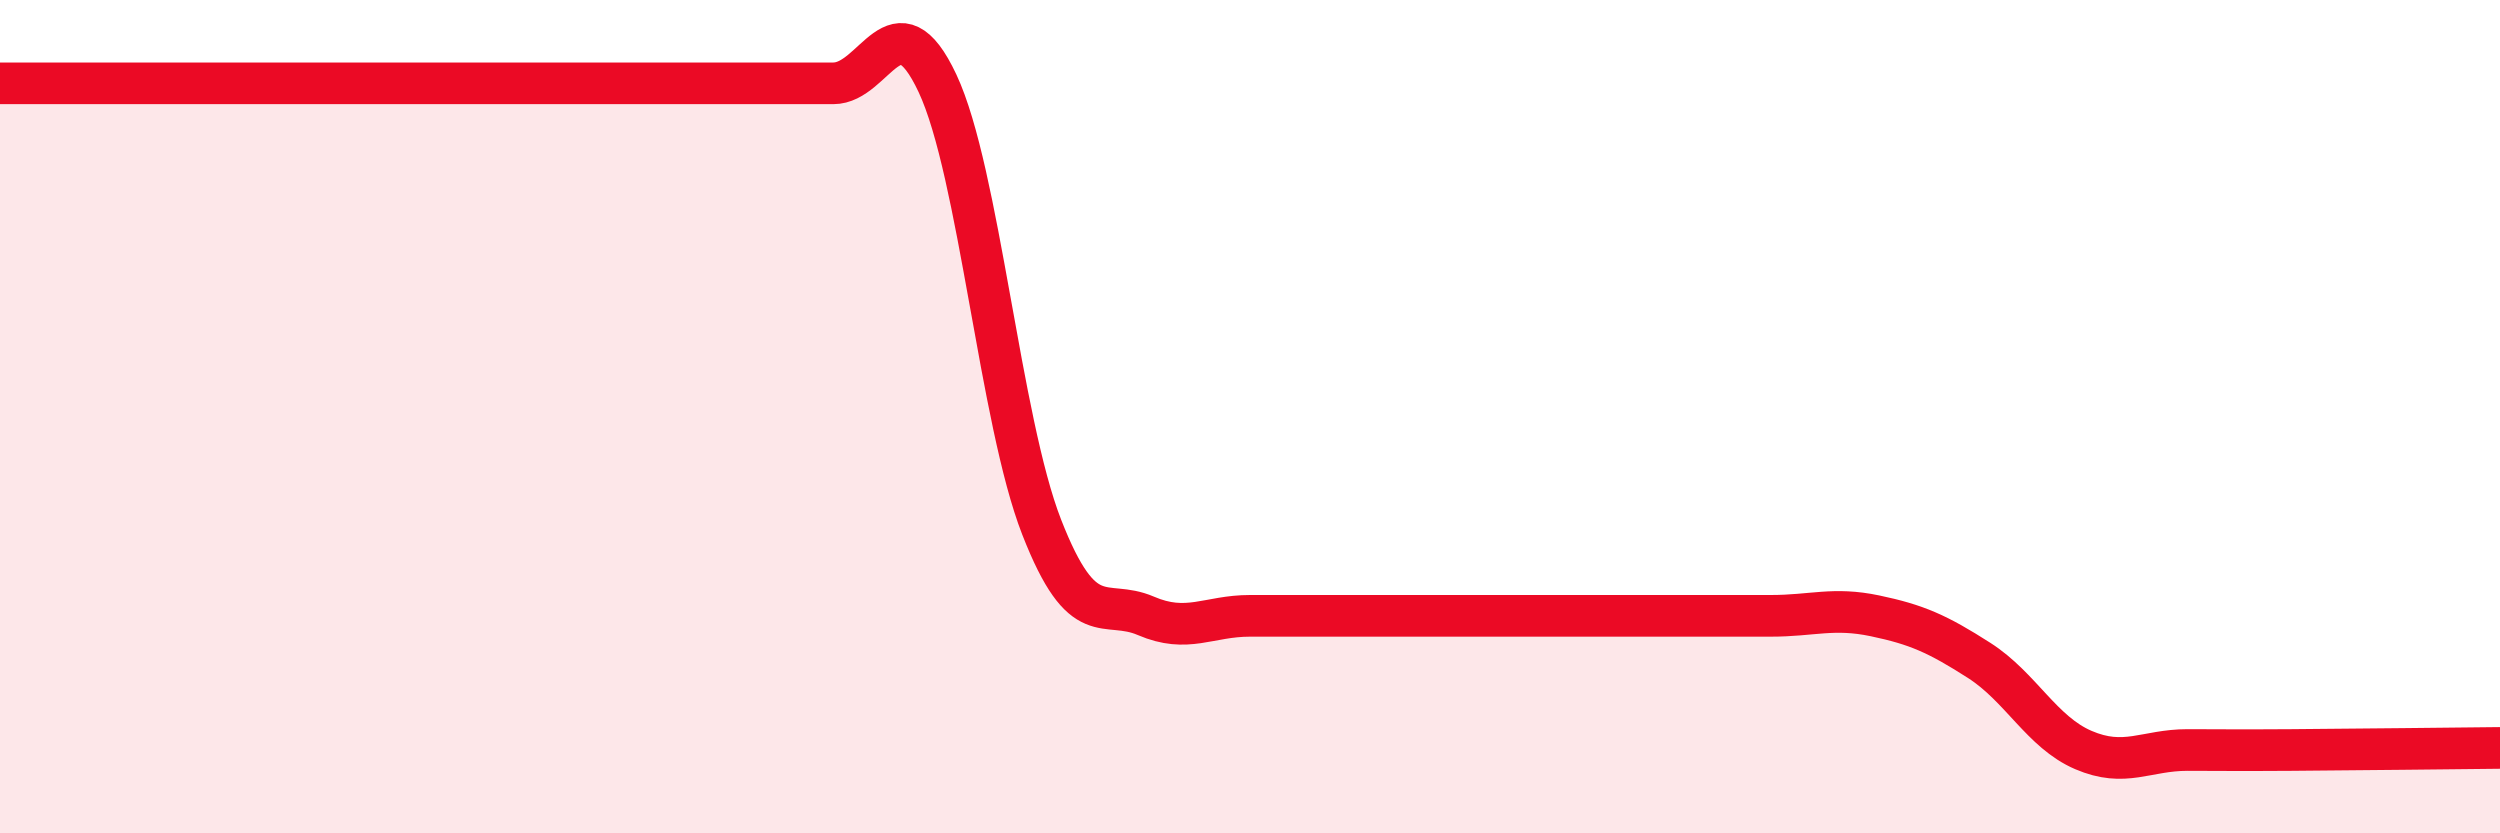
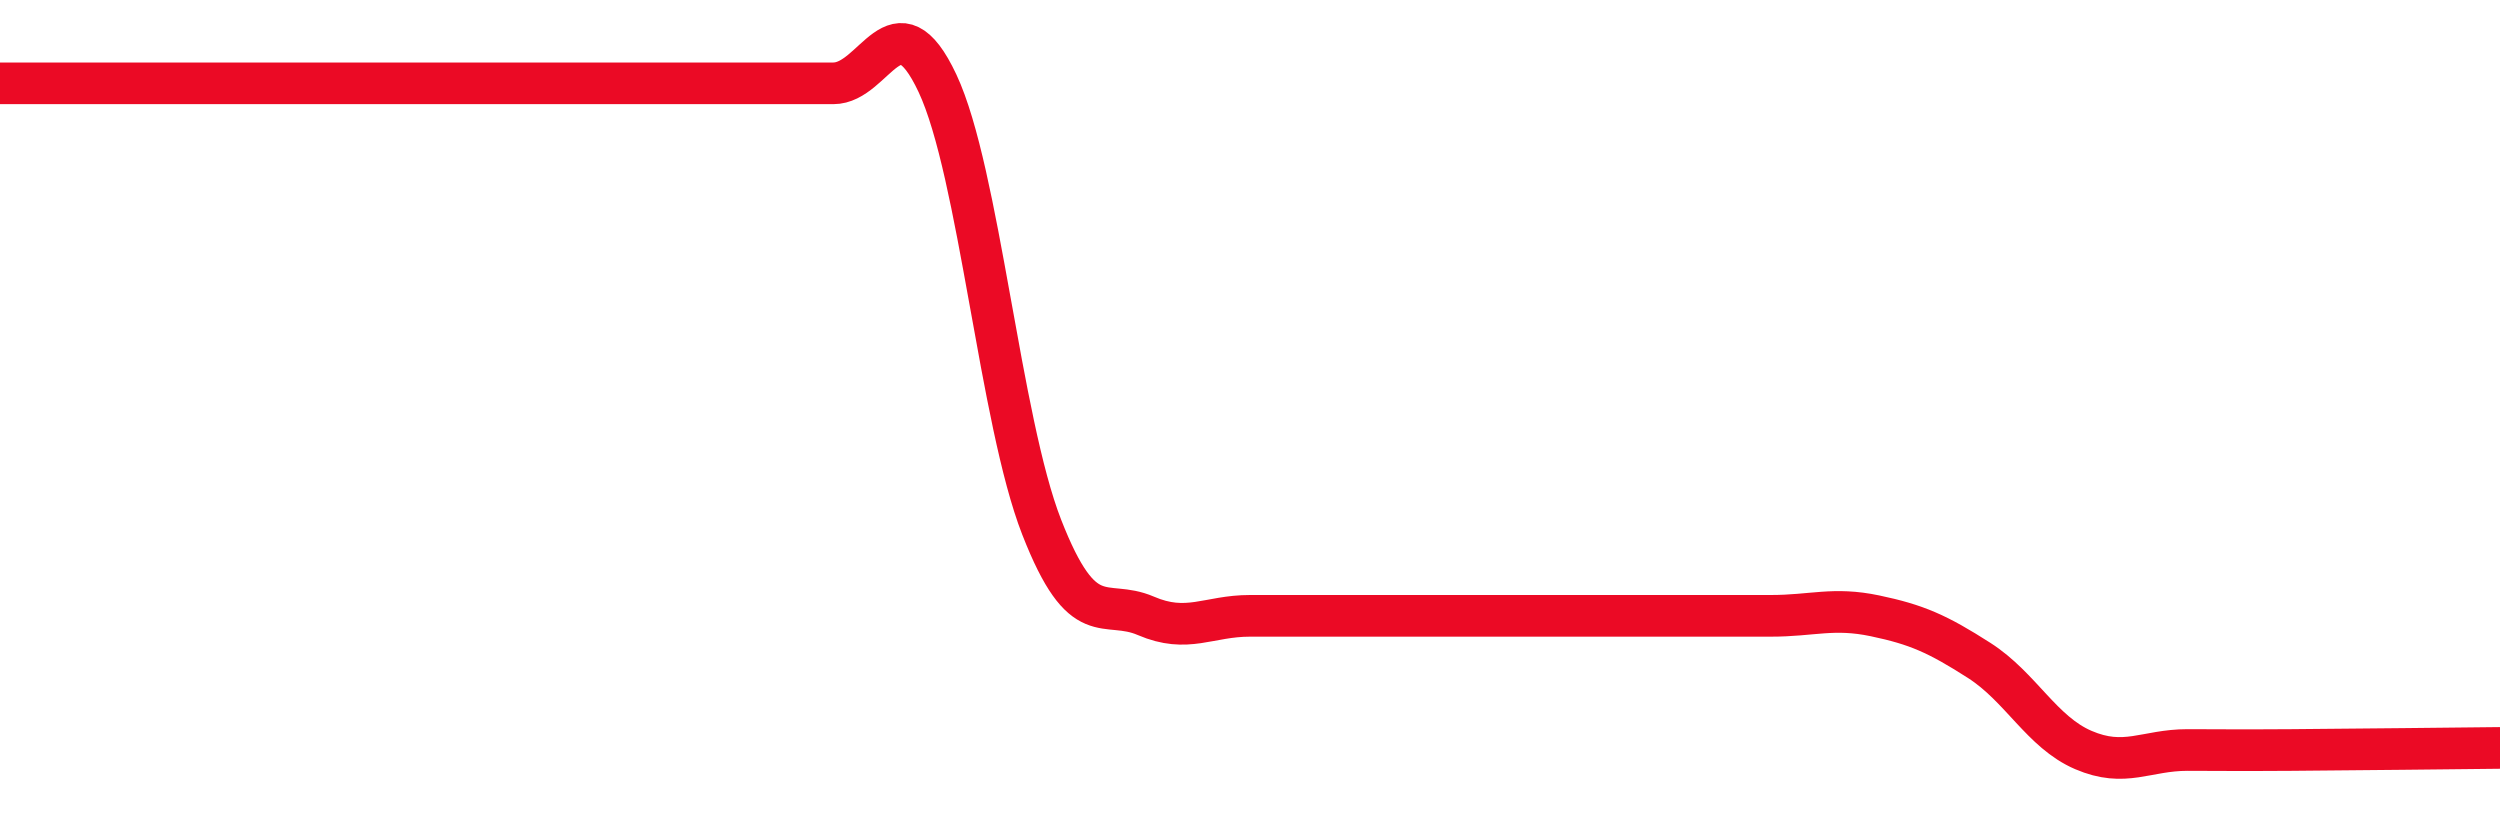
<svg xmlns="http://www.w3.org/2000/svg" width="60" height="20" viewBox="0 0 60 20">
-   <path d="M 0,2 C 0.5,2 1.5,2 2.5,2 C 3.5,2 4,2 5,2 C 6,2 6.5,2 7.5,2 C 8.5,2 9,2 10,2 C 11,2 11.5,2 12.5,2 C 13.5,2 14,2 15,2 C 16,2 16.5,2 17.5,2 C 18.5,2 19,2 20,2 C 21,2 21.5,-0.13 22.5,2 C 23.5,4.13 24,10.09 25,12.65 C 26,15.21 26.5,14.35 27.5,14.78 C 28.5,15.21 29,14.78 30,14.78 C 31,14.78 31.5,14.78 32.5,14.78 C 33.5,14.78 34,14.78 35,14.78 C 36,14.78 36.5,14.78 37.5,14.78 C 38.5,14.78 39,14.78 40,14.78 C 41,14.78 41.5,14.78 42.5,14.78 C 43.5,14.78 44,14.57 45,14.78 C 46,14.99 46.5,15.21 47.5,15.85 C 48.5,16.49 49,17.57 50,18 C 51,18.43 51.5,18 52.5,18 C 53.5,18 53.5,18.01 55,18 C 56.5,17.99 59,17.96 60,17.95L60 20L0 20Z" fill="#EB0A25" opacity="0.1" stroke-linecap="round" stroke-linejoin="round" />
  <path d="M 0,2 C 0.5,2 1.5,2 2.5,2 C 3.5,2 4,2 5,2 C 6,2 6.5,2 7.5,2 C 8.5,2 9,2 10,2 C 11,2 11.5,2 12.5,2 C 13.5,2 14,2 15,2 C 16,2 16.5,2 17.5,2 C 18.5,2 19,2 20,2 C 21,2 21.5,-0.13 22.5,2 C 23.5,4.13 24,10.09 25,12.65 C 26,15.21 26.5,14.35 27.5,14.78 C 28.5,15.21 29,14.78 30,14.78 C 31,14.78 31.5,14.78 32.5,14.78 C 33.5,14.78 34,14.78 35,14.78 C 36,14.78 36.5,14.78 37.5,14.78 C 38.5,14.78 39,14.78 40,14.78 C 41,14.78 41.5,14.78 42.5,14.78 C 43.5,14.78 44,14.57 45,14.78 C 46,14.99 46.5,15.21 47.5,15.85 C 48.5,16.49 49,17.57 50,18 C 51,18.43 51.5,18 52.5,18 C 53.5,18 53.5,18.01 55,18 C 56.5,17.99 59,17.96 60,17.95" stroke="#EB0A25" stroke-width="1" fill="none" stroke-linecap="round" stroke-linejoin="round" />
</svg>